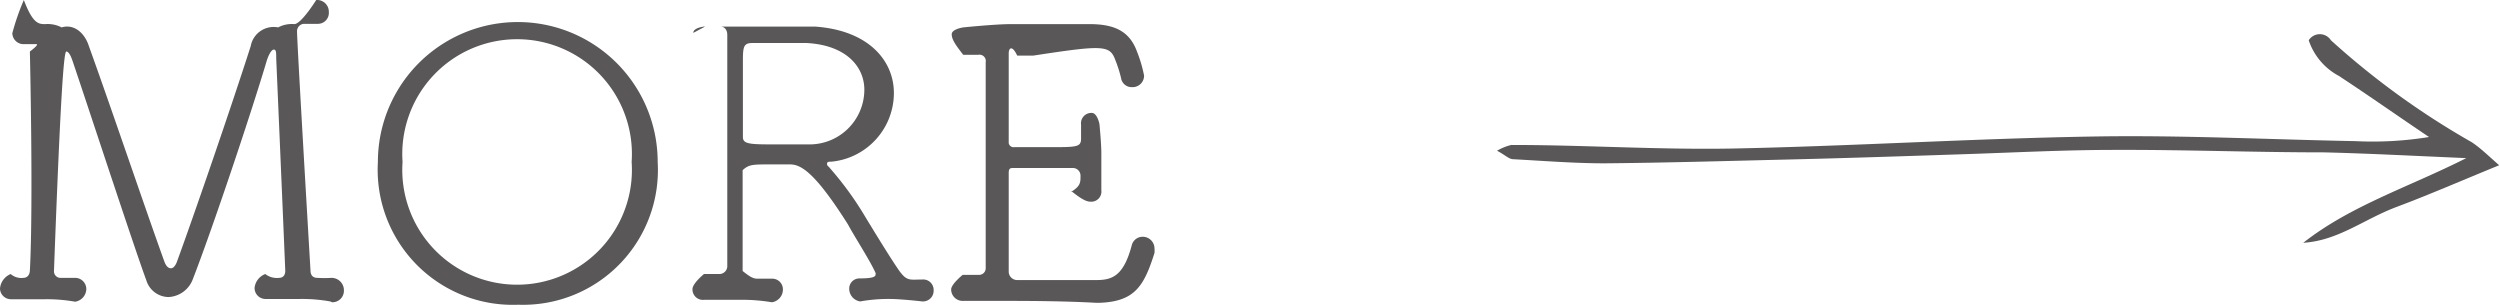
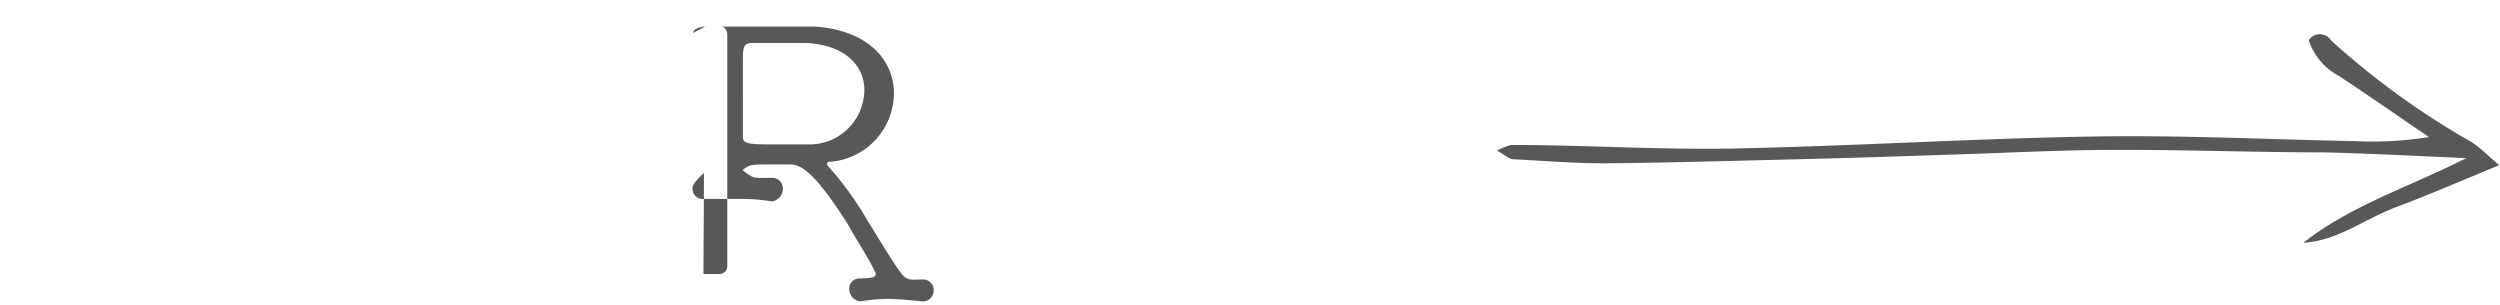
<svg xmlns="http://www.w3.org/2000/svg" viewBox="0 0 91.23 11.12">
  <defs>
    <style>.cls-1{fill:#595757;}</style>
  </defs>
  <title>btn2</title>
  <g id="Layer_2" data-name="Layer 2">
    <g id="デザイン">
      <path class="cls-1" d="M90,5.77c-1.88-.08-3.54-.17-5.2-.21-2.55,0-5.09-.1-7.64-.09-1.86,0-3.72.1-5.58.16-2.1.07-4.19.14-6.29.19s-4.49.12-6.73.14c-1.11,0-2.23-.09-3.34-.15-.15,0-.29-.15-.59-.31a1.92,1.92,0,0,1,.52-.21c2.69,0,5.39.18,8.09.13,4.42-.09,8.84-.37,13.26-.44,3.15-.05,6.29.11,9.44.17A12.84,12.84,0,0,0,88.64,5c-1.1-.74-2.18-1.5-3.29-2.23a2.3,2.3,0,0,1-1.1-1.3.48.48,0,0,1,.81,0A28.9,28.9,0,0,0,90.2,5.19c.33.22.61.5,1,.84-1.37.56-2.54,1.07-3.74,1.52s-2.13,1.23-3.41,1.31C85.8,7.49,87.88,6.84,90,5.77Z" />
-       <path class="cls-1" d="M12.05,11a5.83,5.83,0,0,0-1.1-.09c-.44,0-.86,0-1.24,0a.4.4,0,0,1-.42-.41A.61.61,0,0,1,9.68,10h0a.69.69,0,0,0,.5.14c.16,0,.23-.11.23-.26-.1-2.44-.33-7.74-.33-7.74,0-.23,0-.33-.09-.33s-.2.22-.26.42c-.58,1.95-2,6.18-2.71,8a1,1,0,0,1-.87.61.86.86,0,0,1-.81-.61c-.44-1.19-2.13-6.35-2.69-8-.06-.18-.14-.35-.23-.35s-.21,1.54-.45,8a.24.24,0,0,0,.26.26h.49a.41.41,0,0,1,.43.4.48.48,0,0,1-.41.47h0a5.83,5.83,0,0,0-1.1-.09c-.43,0-.85,0-1.23,0A.4.4,0,0,1,0,10.53.63.63,0,0,1,.39,10h0a.59.59,0,0,0,.46.14c.14,0,.23-.1.24-.26.13-2.44,0-8,0-8v0s.37-.27.23-.27H.9a.41.41,0,0,1-.45-.4A8.78,8.78,0,0,1,.87,0h0c.33.87.54.88.78.88a1.12,1.12,0,0,1,.6.12h0c.42-.13.83.16,1,.7C4.08,4,5.25,7.47,6,9.55q.09.24.24.24c.07,0,.15-.07.21-.22.64-1.75,2-5.7,2.7-7.89a.85.85,0,0,1,1-.68h0a1.07,1.07,0,0,1,.59-.12c.25,0,.8-.88.8-.88h0A.43.43,0,0,1,12,.44a.4.4,0,0,1-.41.43h-.51a.27.27,0,0,0-.24.29c0,.06,0,.39.49,8.7,0,.19.09.28.26.28a4.1,4.1,0,0,0,.5,0,.45.45,0,0,1,.46.45.42.42,0,0,1-.43.44Z" />
-       <path class="cls-1" d="M13.79,5.91A5.09,5.09,0,1,1,24,5.91a4.92,4.92,0,0,1-5.08,5.21A4.93,4.93,0,0,1,13.79,5.91Zm9.26,0a4.19,4.19,0,1,0-8.36,0,4.19,4.19,0,1,0,8.36,0Z" />
-       <path class="cls-1" d="M25.67,10c.17,0,.35,0,.59,0a.29.29,0,0,0,.28-.31c0-1,0-2.56,0-4.18s0-3.22,0-4.24c0-.18-.1-.3-.25-.3h-.56l-.43.23c0-.19.39-.23.39-.23h.08c.34,0,.68,0,1,0,.78,0,1.57,0,2.23,0h.74c2,.14,2.88,1.28,2.88,2.42A2.52,2.52,0,0,1,30.34,5.9c-.1,0-.16,0-.16.08s.05.08.1.15a11.83,11.83,0,0,1,1.3,1.79c.31.51.89,1.46,1.2,1.91s.41.37.88.37a.38.38,0,0,1,.41.4.39.39,0,0,1-.41.4h0s-.79-.09-1.17-.09a5.77,5.77,0,0,0-1.1.09h0a.47.47,0,0,1-.4-.45.37.37,0,0,1,.37-.39c.49,0,.59-.06.59-.14a.08.08,0,0,0,0-.06c-.18-.42-.79-1.36-1-1.76C29.72,6.25,29.21,6,28.83,6s-.49,0-.73,0c-.64,0-.77,0-1,.21V9.89c.23.18.36.28.54.28s.3,0,.51,0a.39.39,0,0,1,.42.39.47.47,0,0,1-.4.47h0a6.78,6.78,0,0,0-1.2-.09c-.47,0-.93,0-1.27,0a.38.38,0,0,1-.43-.39c0-.21.42-.55.42-.55Zm3.77-8.43h-.76l-1.23,0c-.34,0-.34.17-.34.75V5c0,.27.27.27,1.29.27.42,0,.87,0,1.14,0a2,2,0,0,0,2-1.92C31.58,2.48,30.92,1.65,29.44,1.57Z" />
-       <path class="cls-1" d="M35.15,2c-.28-.36-.42-.56-.42-.75s.42-.25.42-.25h0S36.32.88,36.9.88l2.85,0c.88,0,1.46.23,1.74,1a4.87,4.87,0,0,1,.26.88.42.42,0,0,1-.45.42.39.39,0,0,1-.39-.33,4.56,4.56,0,0,0-.21-.66c-.2-.55-.45-.55-3-.16h-.58c-.18-.39-.31-.29-.31-.08,0,.42,0,2.35,0,3.22a.18.18,0,0,0,.21.2h1.27c1,0,1.16,0,1.16-.31s0-.33,0-.51a.38.38,0,0,1,.39-.43c.2,0,.28.4.28.4v0s.07.7.07,1.07,0,.91,0,1.35a.37.37,0,0,1-.39.42c-.18,0-.38-.13-.71-.39V7c.34-.21.34-.34.34-.58a.28.28,0,0,0-.28-.29H37c-.12,0-.19,0-.19.18,0,1,0,2.72,0,3.6a.31.31,0,0,0,.31.31H40c.57,0,1-.13,1.3-1.27a.41.41,0,0,1,.39-.31.43.43,0,0,1,.44.42,1.22,1.22,0,0,1,0,.17c-.38,1.2-.71,1.77-2,1.82H40c-1.09-.06-2.28-.07-3.28-.07-.61,0-1.16,0-1.56,0a.42.42,0,0,1-.45-.42c0-.19.42-.53.42-.53h.59a.24.24,0,0,0,.25-.25c0-.7,0-1.37,0-7.51A.23.23,0,0,0,35.7,2h-.55Z" />
+       <path class="cls-1" d="M25.67,10c.17,0,.35,0,.59,0a.29.29,0,0,0,.28-.31c0-1,0-2.56,0-4.18s0-3.22,0-4.24c0-.18-.1-.3-.25-.3h-.56l-.43.23c0-.19.39-.23.39-.23h.08c.34,0,.68,0,1,0,.78,0,1.57,0,2.23,0h.74c2,.14,2.88,1.28,2.88,2.42A2.52,2.52,0,0,1,30.34,5.9c-.1,0-.16,0-.16.08s.05.08.1.15a11.83,11.83,0,0,1,1.3,1.79c.31.51.89,1.46,1.2,1.91s.41.37.88.37a.38.38,0,0,1,.41.4.39.39,0,0,1-.41.4h0s-.79-.09-1.17-.09a5.77,5.77,0,0,0-1.1.09h0a.47.47,0,0,1-.4-.45.37.37,0,0,1,.37-.39c.49,0,.59-.06.59-.14a.08.08,0,0,0,0-.06c-.18-.42-.79-1.36-1-1.76C29.72,6.25,29.21,6,28.83,6s-.49,0-.73,0c-.64,0-.77,0-1,.21c.23.18.36.28.54.28s.3,0,.51,0a.39.39,0,0,1,.42.39.47.47,0,0,1-.4.47h0a6.78,6.78,0,0,0-1.2-.09c-.47,0-.93,0-1.27,0a.38.38,0,0,1-.43-.39c0-.21.42-.55.42-.55Zm3.77-8.43h-.76l-1.23,0c-.34,0-.34.17-.34.75V5c0,.27.27.27,1.29.27.42,0,.87,0,1.14,0a2,2,0,0,0,2-1.92C31.58,2.48,30.92,1.65,29.44,1.57Z" />
    </g>
  </g>
</svg>